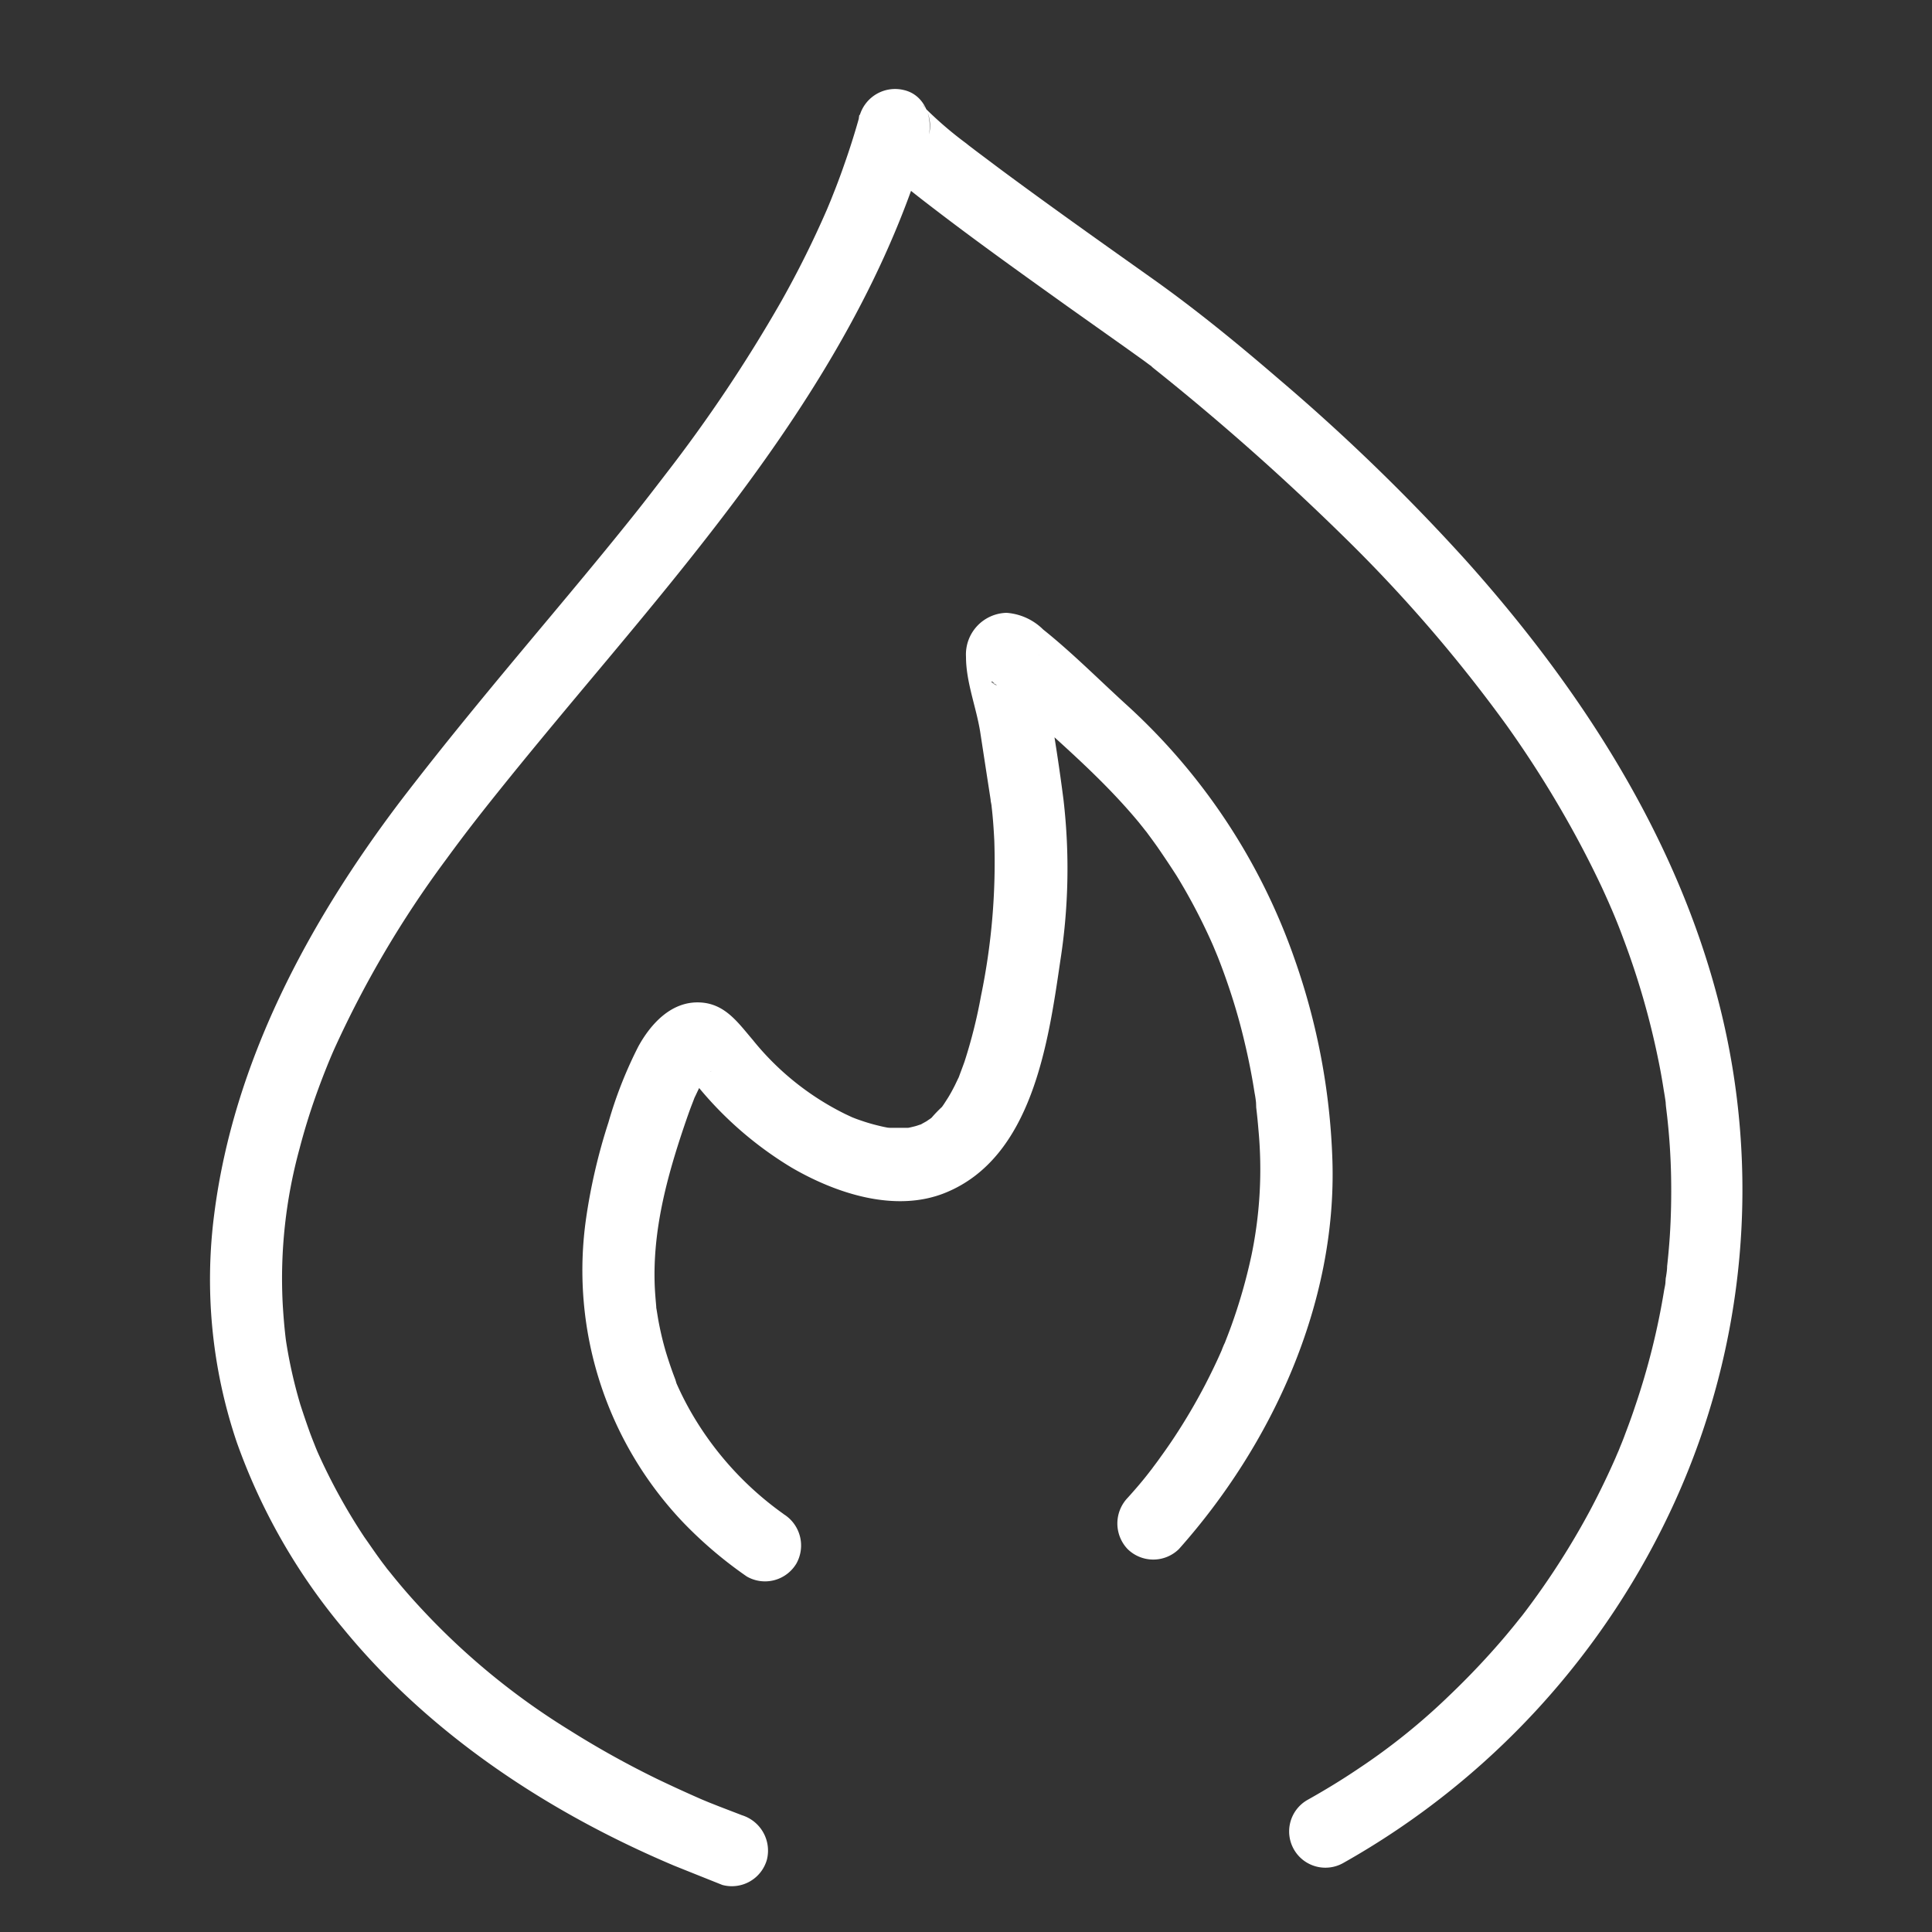
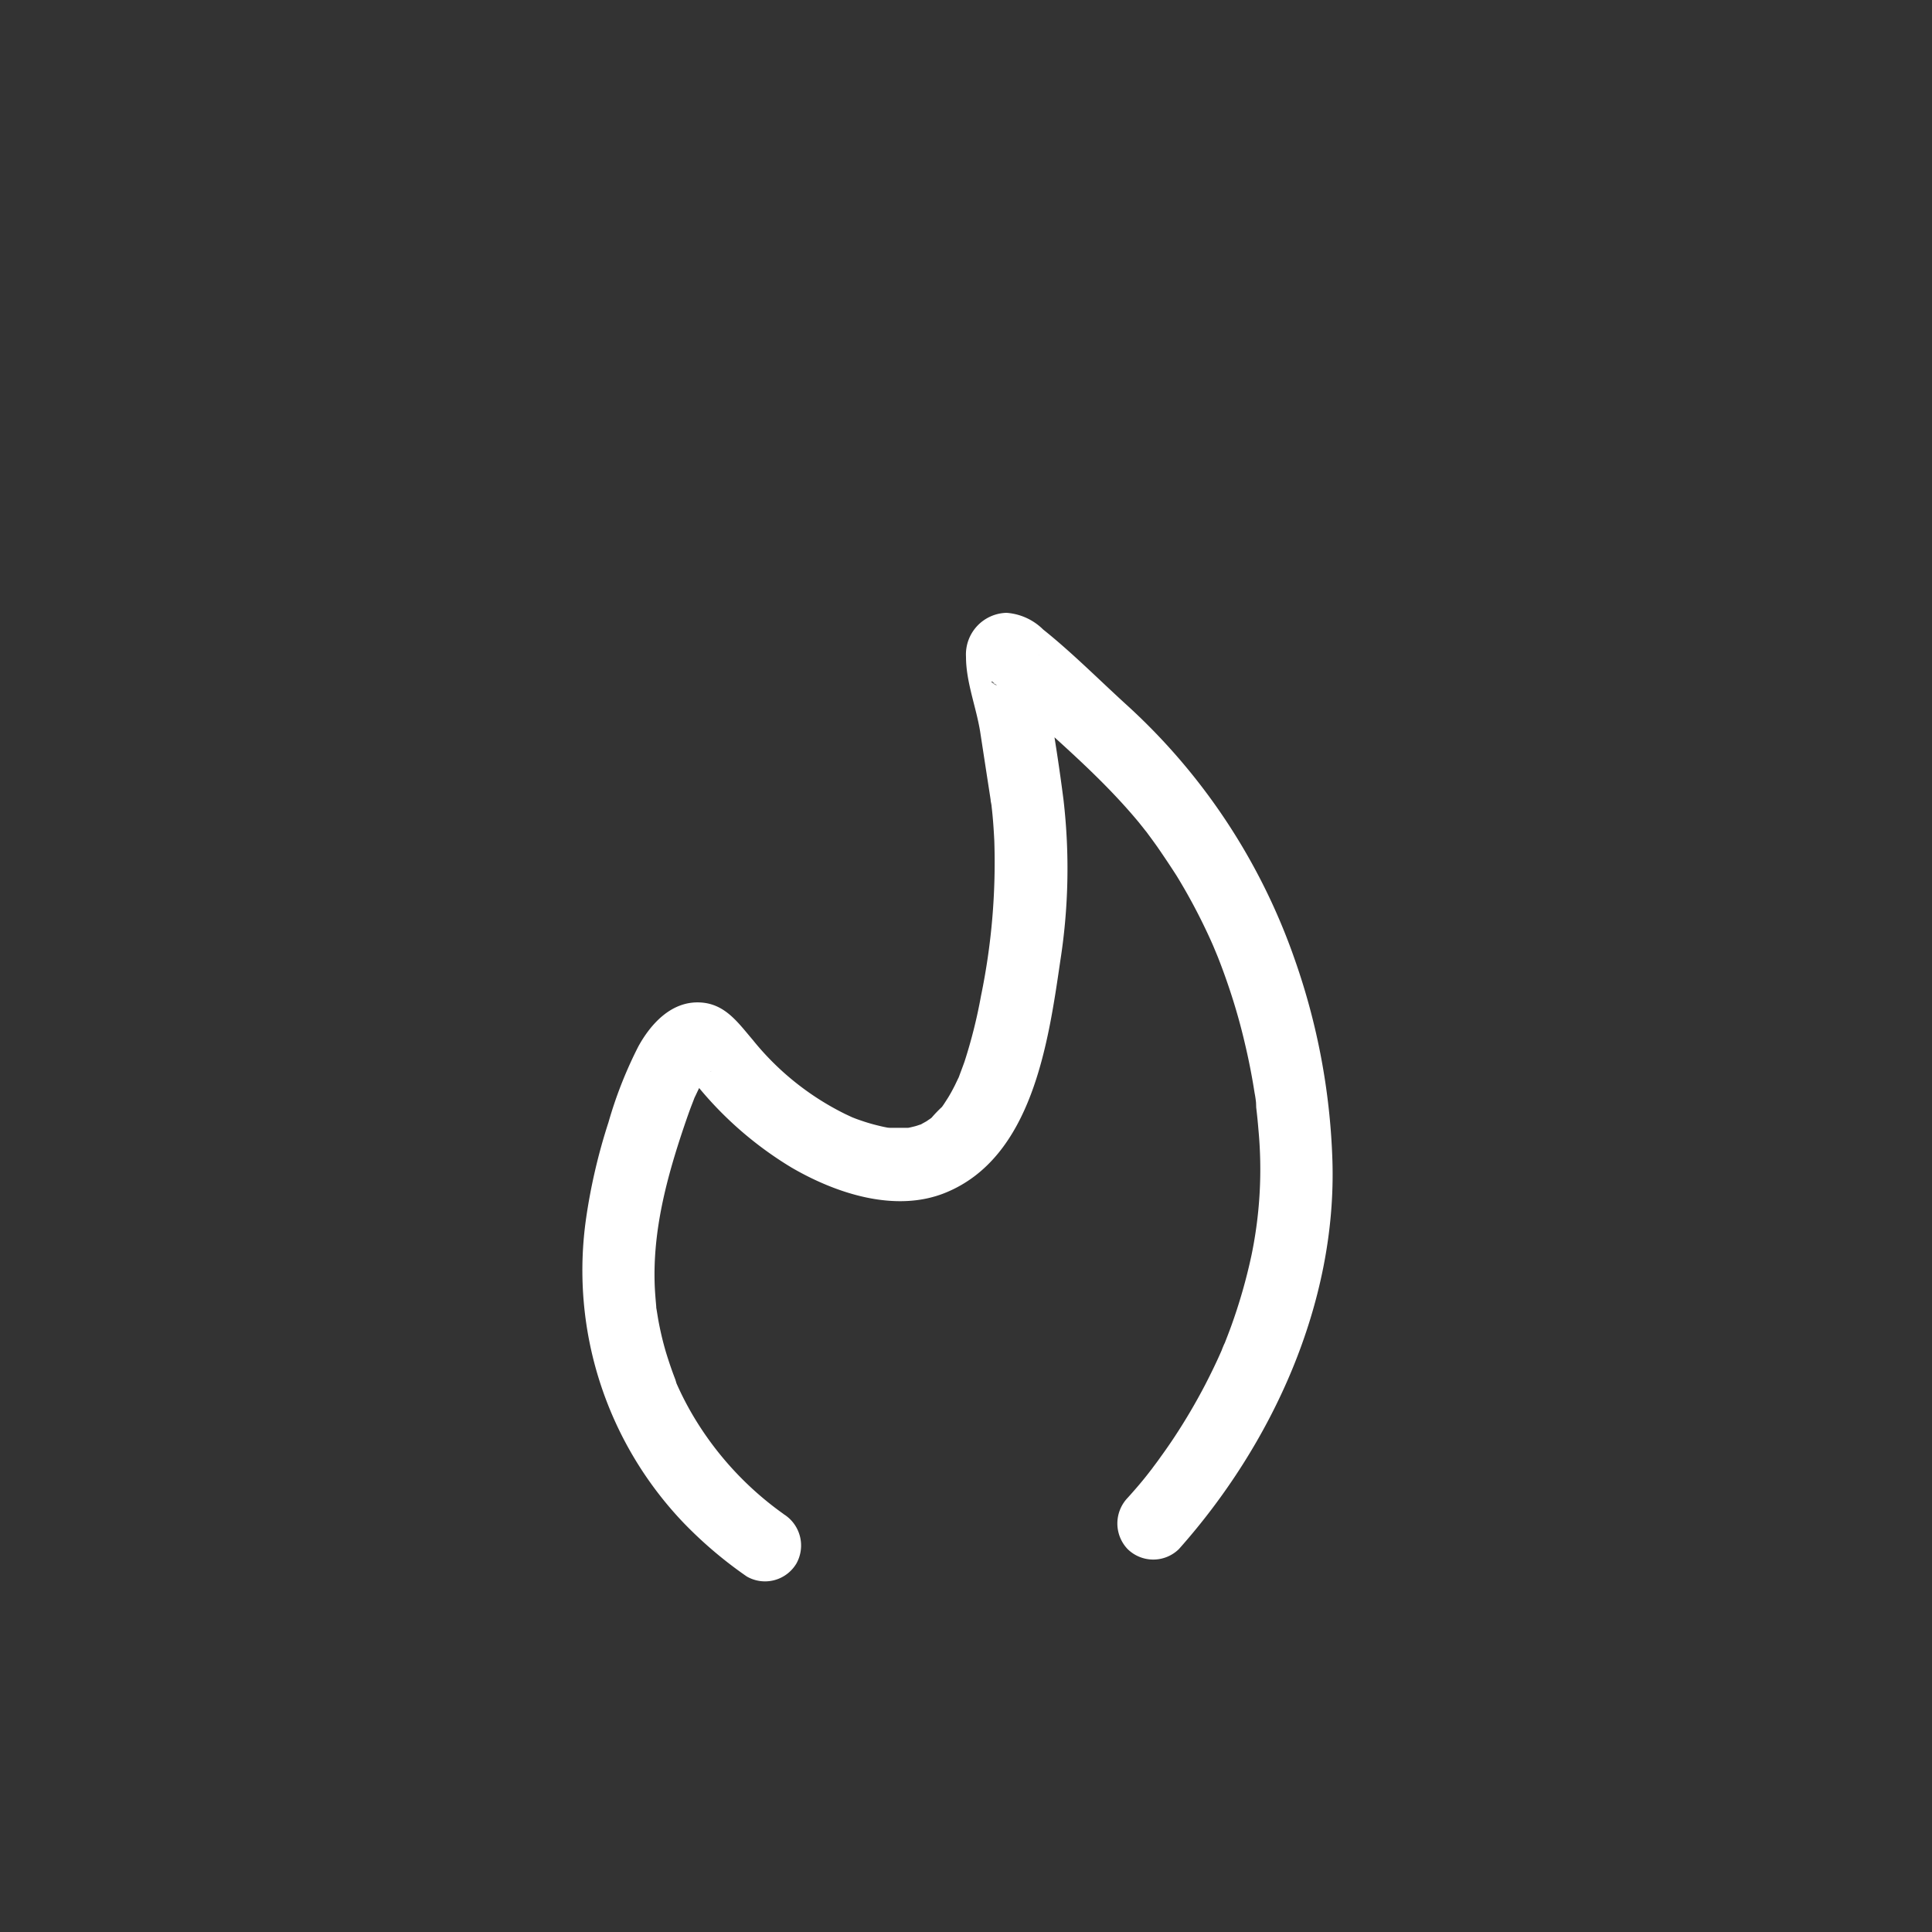
<svg xmlns="http://www.w3.org/2000/svg" id="Capa_1" data-name="Capa 1" viewBox="0 0 200 200">
  <rect x="0" y="0" width="200" height="200" fill="#333333" stroke="none" />
  <defs>
    <style>.cls-1{fill:#fff;}</style>
  </defs>
-   <path class="cls-1" d="M76.73,187.88,74.44,187l-1.06-.42-.53-.22c-1.12-.46.32.14-.33-.14q-2.28-1-4.51-2.07a95.64,95.64,0,0,1-9.07-5.05,73.35,73.35,0,0,1-15.33-12.58c-1.12-1.2-2.2-2.45-3.22-3.73l-.36-.44c-.39-.5.28.37-.1-.14-.23-.3-.46-.6-.68-.91-.52-.71-1-1.43-1.52-2.16a60.78,60.78,0,0,1-4.83-8.77l-.11-.25c.17.4-.19-.46-.21-.53-.17-.42-.33-.83-.49-1.26-.36-1-.68-1.94-1-2.93a50,50,0,0,1-1.33-5.66c-.17-1-.18-1.1-.27-1.94s-.18-2-.23-2.93A50.82,50.82,0,0,1,31,118.94q.72-2.76,1.67-5.44c.59-1.67,1.32-3.52,1.9-4.83A107.21,107.21,0,0,1,46.16,89c2.19-3,3.89-5.15,6.26-8.09,2.21-2.74,4.46-5.45,6.71-8.15,4.58-5.48,9.2-10.94,13.6-16.56,8.92-11.37,17-23.44,21.84-37.17.6-1.69,1.14-3.41,1.62-5.14l-7.23-2c-.44,2.35.82,4,2.45,5.45s3.61,3,5.46,4.41c4.48,3.43,9.08,6.71,13.68,10l5.84,4.14,2,1.43.62.46c.45.33,0-.23-.48-.37.28.08.62.49.84.67A255.49,255.49,0,0,1,139,55.45a152.1,152.1,0,0,1,16.94,19.6,111.38,111.38,0,0,1,6.86,10.89q1.59,2.88,3,5.87c.22.47.43.94.64,1.41.11.24.21.48.31.71l.08.18c.43,1,.83,2,1.22,3.06a81.28,81.28,0,0,1,3.61,12.51c.21,1,.4,2.07.56,3.1.09.53.17,1,.24,1.57,0-.17-.07-.6,0,.19l.12,1c.23,2.06.37,4.14.41,6.22s0,4.22-.14,6.32c-.07,1-.16,2-.27,3,0,.49-.11,1-.17,1.47,0-.16.09-.65,0,.11,0,.3-.09.61-.14.91a74.09,74.09,0,0,1-3,12c-.31.94-.65,1.87-1,2.79q-.25.69-.54,1.38c-.09.23-.18.46-.28.69.26-.62-.2.45-.2.46q-1.23,2.8-2.67,5.51a80.3,80.3,0,0,1-6.72,10.47l-.1.13c-.15.2-.3.39-.46.58-.31.39-.62.78-.94,1.16-.67.82-1.37,1.62-2.07,2.4-1.38,1.53-2.81,3-4.31,4.43a65.82,65.82,0,0,1-9.34,7.51c-1.73,1.17-3.51,2.25-5.33,3.27a3.75,3.75,0,0,0,3.79,6.48,81.76,81.76,0,0,0,34.32-37.47A78,78,0,0,0,178,104.06c-4.4-17.45-14.44-32.89-26.35-46.16a206.85,206.85,0,0,0-19.2-18.6c-4.26-3.67-8.59-7.22-13.17-10.47s-8.89-6.3-13.29-9.52c-1.16-.85-2.32-1.7-3.47-2.57L101,15.6l-.72-.55-.26-.21a38.25,38.25,0,0,1-4.11-3.51c-.38-.39-.6-.9.08.18l-.13-.2a3.71,3.71,0,0,1,.31,2.62c.36-1.92-.53-4.14-2.61-4.61A3.82,3.82,0,0,0,89,11.94q-.72,2.6-1.62,5.14c-.28.81-.58,1.62-.89,2.42l-.51,1.29c-.08.18-.15.36-.23.55l-.15.36c.1-.23.1-.22,0,0a102.87,102.87,0,0,1-4.74,9.52,154,154,0,0,1-12,17.93c-.77,1-2,2.61-3.11,4s-2.26,2.81-3.4,4.2c-2.29,2.79-4.61,5.56-6.92,8.32-4.75,5.68-9.48,11.38-14,17.29-9.52,12.57-17.27,27-19.26,42.78a52.61,52.61,0,0,0,2.34,23.56,62.63,62.63,0,0,0,11,19.26c9,11,21.28,19.08,34.27,24.57q2.49,1,5,2a3.77,3.77,0,0,0,4.61-2.62,3.84,3.84,0,0,0-2.62-4.61Z" />
  <path class="cls-1" d="M81.1,156.72a33.28,33.28,0,0,1-9.54-10.49,31.73,31.73,0,0,1-1.65-3.3c.06.16.22.58,0-.12-.11-.29-.22-.58-.32-.86-.23-.64-.44-1.28-.64-1.93a31.68,31.68,0,0,1-.84-3.59l-.12-.74c-.19-1.19,0,.73-.06-.48-.06-.68-.12-1.36-.15-2.05-.24-5.79,1.26-11.34,3.14-16.86.2-.58.4-1.16.62-1.74l.27-.7c.43-1.12-.31.6.2-.46.25-.53.49-1.05.78-1.55.11-.18.24-.36.34-.54.4-.74-.41.32.11-.16.29-.27.75-.44,0-.06.57-.28-.26.11-.31.13s-1.55-.1-1.19,0c0,0-1-.46-.53-.19-1-.62-.3-.2,0,.15s.68.84,1,1.25a37.68,37.68,0,0,0,9.72,8.43c4.58,2.67,10.73,4.72,15.92,2.62,9-3.64,10.67-15.53,11.91-24a61.76,61.76,0,0,0,.34-16.63c-.41-3.23-.91-6.46-1.46-9.66-.21-1.2-.49-2.39-.75-3.58-.1-.42-.19-.85-.28-1.27s-.17-1.6-.07-.19a2.67,2.67,0,0,1,0-.4A3.27,3.27,0,0,1,104.22,71c-.45,0-1.28-.06-1.57-.41a.94.94,0,0,0,.28.15c.11.06.21.19.33.24-.76-.3-.75-.61-.4-.31l.32.26c1.12.95,2.19,2,3.27,2.95,4,3.62,8,7.1,11.44,11.25l.48.6c.78,1-.39-.55.34.43.37.5.74,1,1.1,1.51.69,1,1.36,2,2,3a60.11,60.11,0,0,1,3.33,6.24c.21.45.41.9.6,1.36-.3-.71.27.64.37.9.42,1.07.81,2.15,1.17,3.23q.93,2.78,1.59,5.62.6,2.52,1,5.09a11.56,11.56,0,0,1,.17,1.18c-.08-1.25,0,0,0,.34.09.76.17,1.52.23,2.28a43.83,43.83,0,0,1-.71,13,56.28,56.28,0,0,1-2.14,7.46c-.21.57-.43,1.14-.65,1.7,0-.06-.43,1-.23.55l-.23.52c-.48,1.08-1,2.14-1.54,3.19a61.56,61.56,0,0,1-3.16,5.38c-.46.7-.94,1.39-1.44,2.08-.21.3-.43.6-.65.89s-.28.39-.43.57c.3-.36.39-.49,0,0-.76,1-1.54,1.9-2.36,2.81a3.84,3.84,0,0,0,0,5.3,3.79,3.79,0,0,0,5.31,0c9.68-10.88,16.36-25.47,15.89-40.25a69.28,69.28,0,0,0-3.9-20.79A64,64,0,0,0,116.66,73c-2.87-2.61-5.64-5.41-8.68-7.84a6,6,0,0,0-3.78-1.72A4.31,4.31,0,0,0,100,68c0,2.61,1.06,5.2,1.47,7.77l.72,4.69.36,2.33c0,.23.08.46.1.69-.09-1.14,0-.2,0,0,.14,1.18.22,2.37.28,3.55a68.21,68.21,0,0,1-1.38,16.08,52.52,52.52,0,0,1-1.7,6.78c-.18.51-.37,1-.56,1.52-.37,1,.34-.66-.12.27l-.33.69c-.23.45-.47.9-.74,1.33l-.4.62-.33.47c.26-.34.31-.41.14-.2a13.83,13.83,0,0,0-1.06,1.1c-.14.14-.56.41.12-.07l-.67.46-.47.26c-.74.46.74-.18-.11.06-.2.06-.4.14-.6.19s-.47.12-.7.16c.4,0,.37,0-.08,0-.62,0-1.22,0-1.84,0-.77-.06-.28,0-.12,0q-.56-.1-1.11-.24c-.62-.15-1.22-.33-1.82-.54-.3-.1-.59-.21-.88-.33s-.24-.09,0,0l-.66-.31a28.4,28.4,0,0,1-9.6-7.7c-1.54-1.8-2.89-3.78-5.53-3.86-2.89-.1-5,2.2-6.29,4.54a43.64,43.64,0,0,0-3.1,7.87A59.82,59.82,0,0,0,60.69,126a37.85,37.85,0,0,0,10.08,31.65,43.34,43.34,0,0,0,6.54,5.55,3.78,3.78,0,0,0,5.13-1.34,3.82,3.82,0,0,0-1.34-5.13Z" />
</svg>